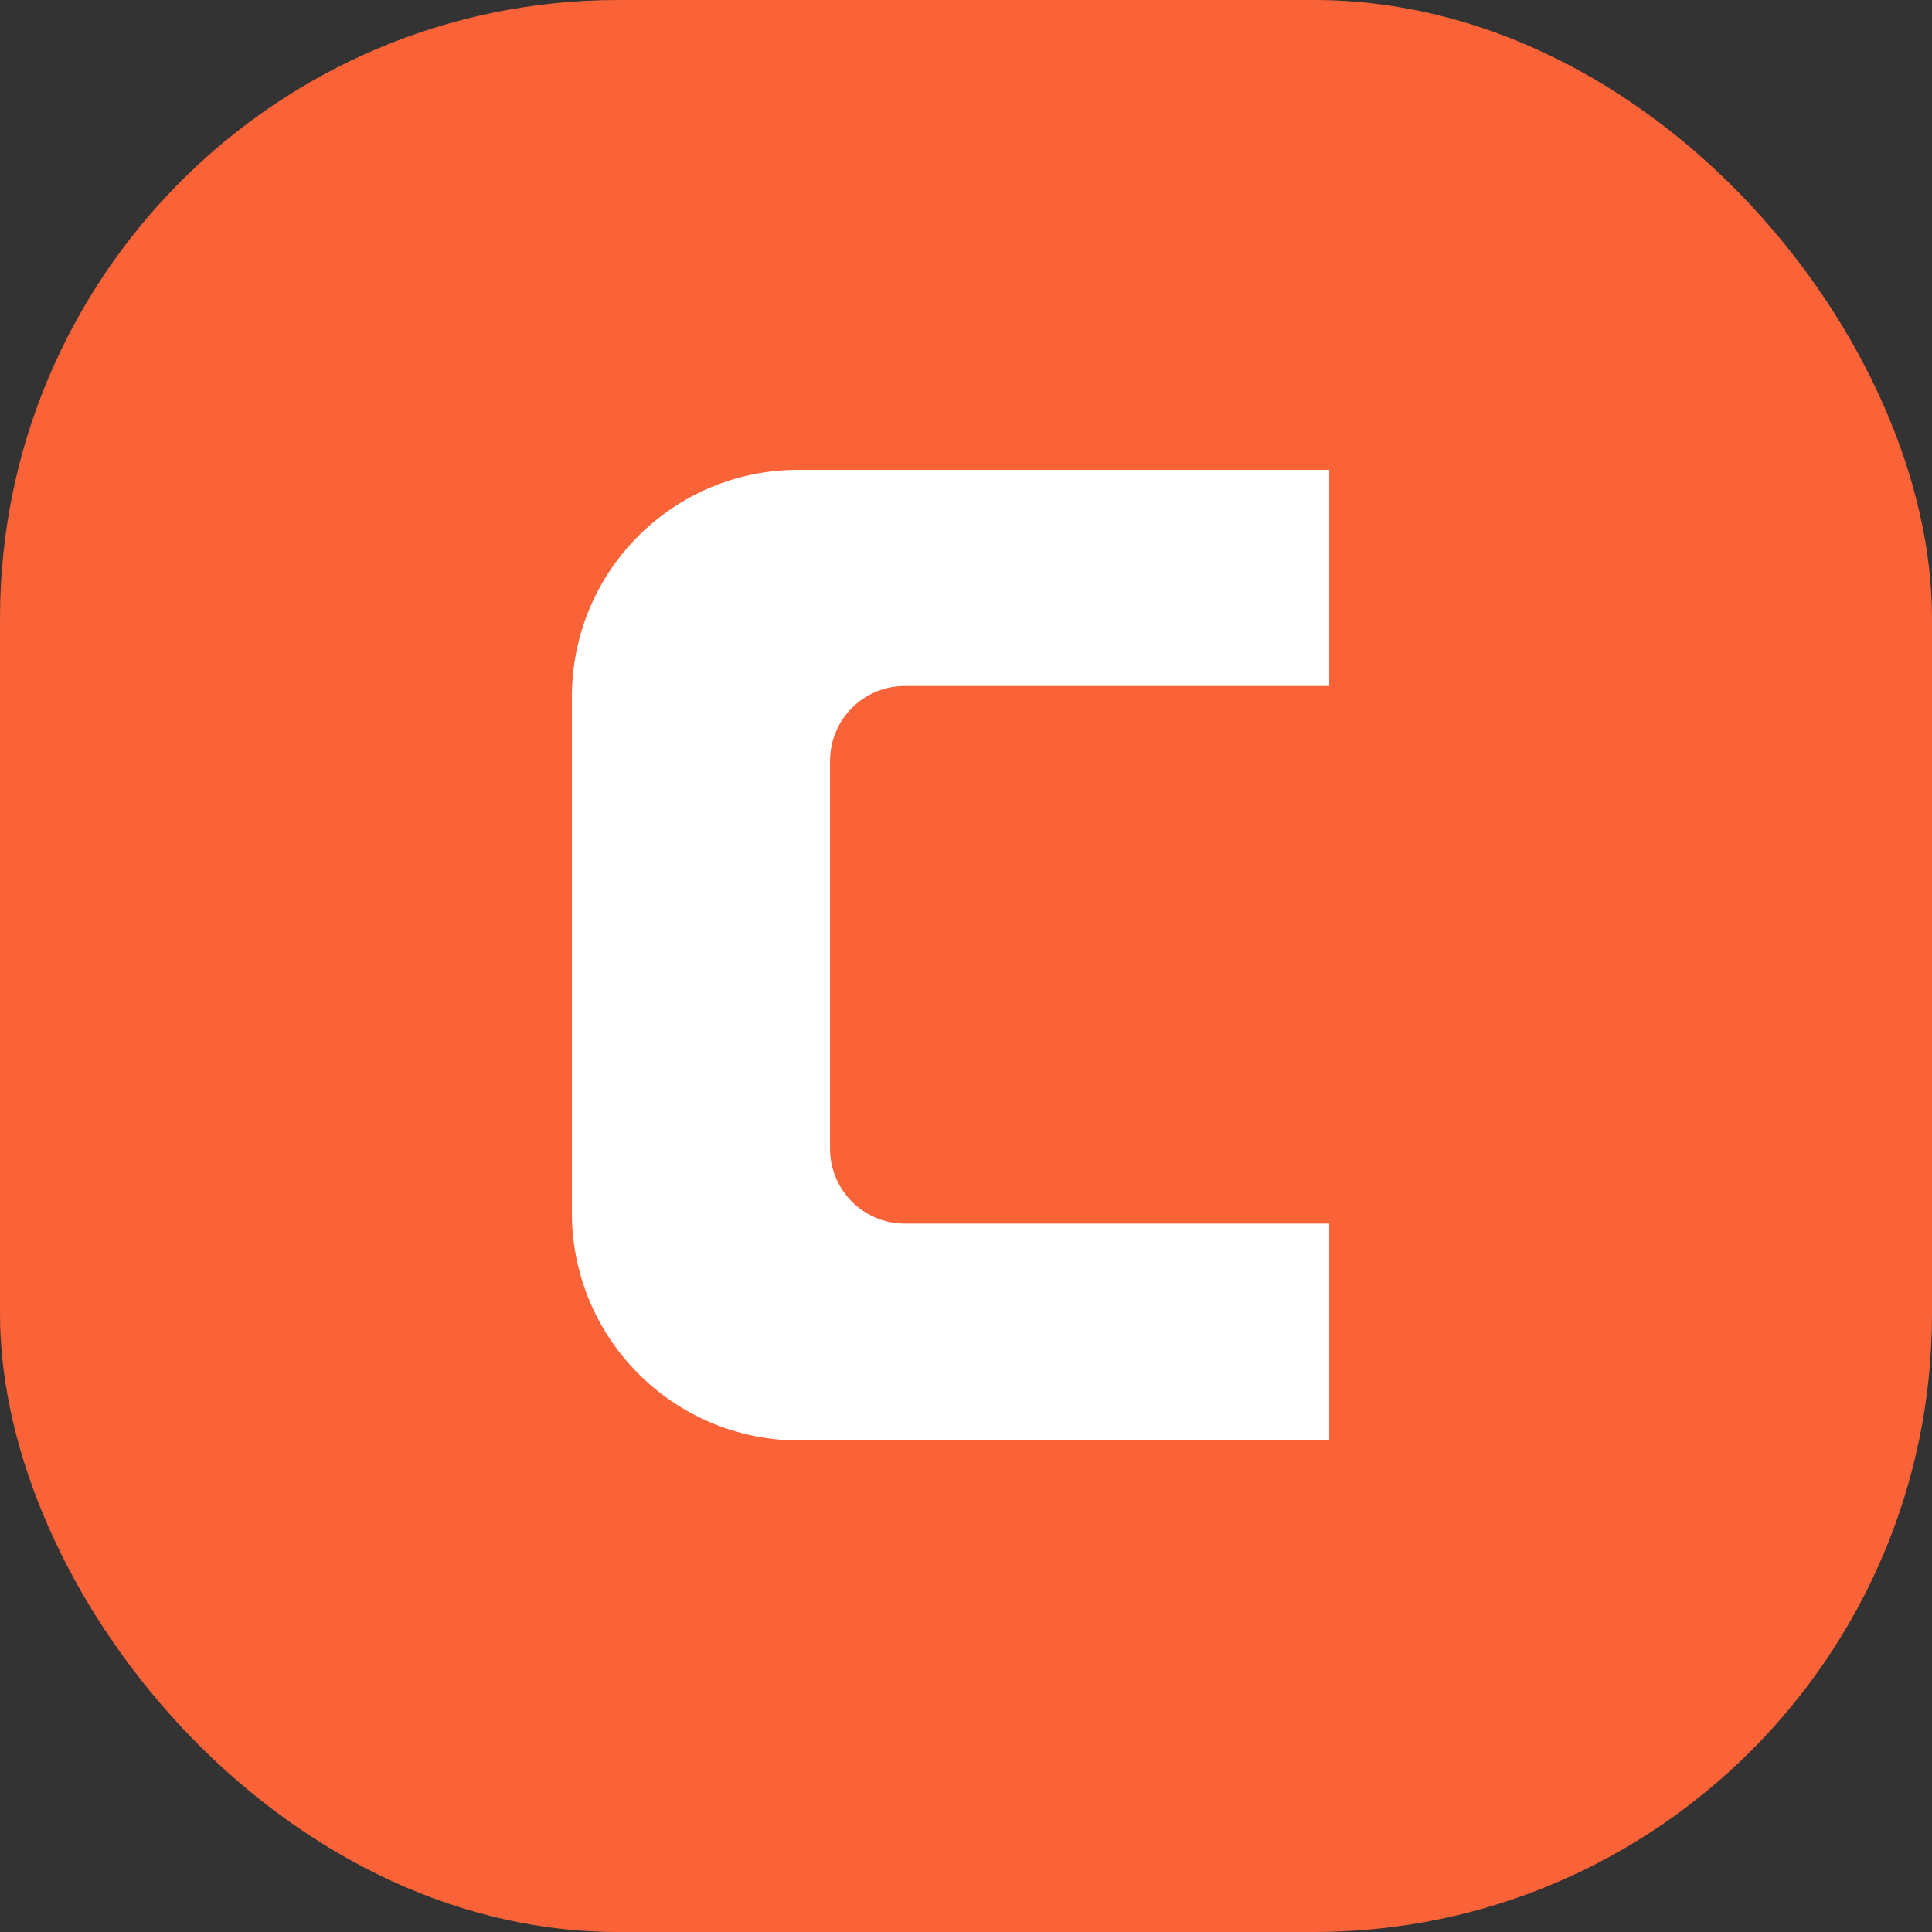
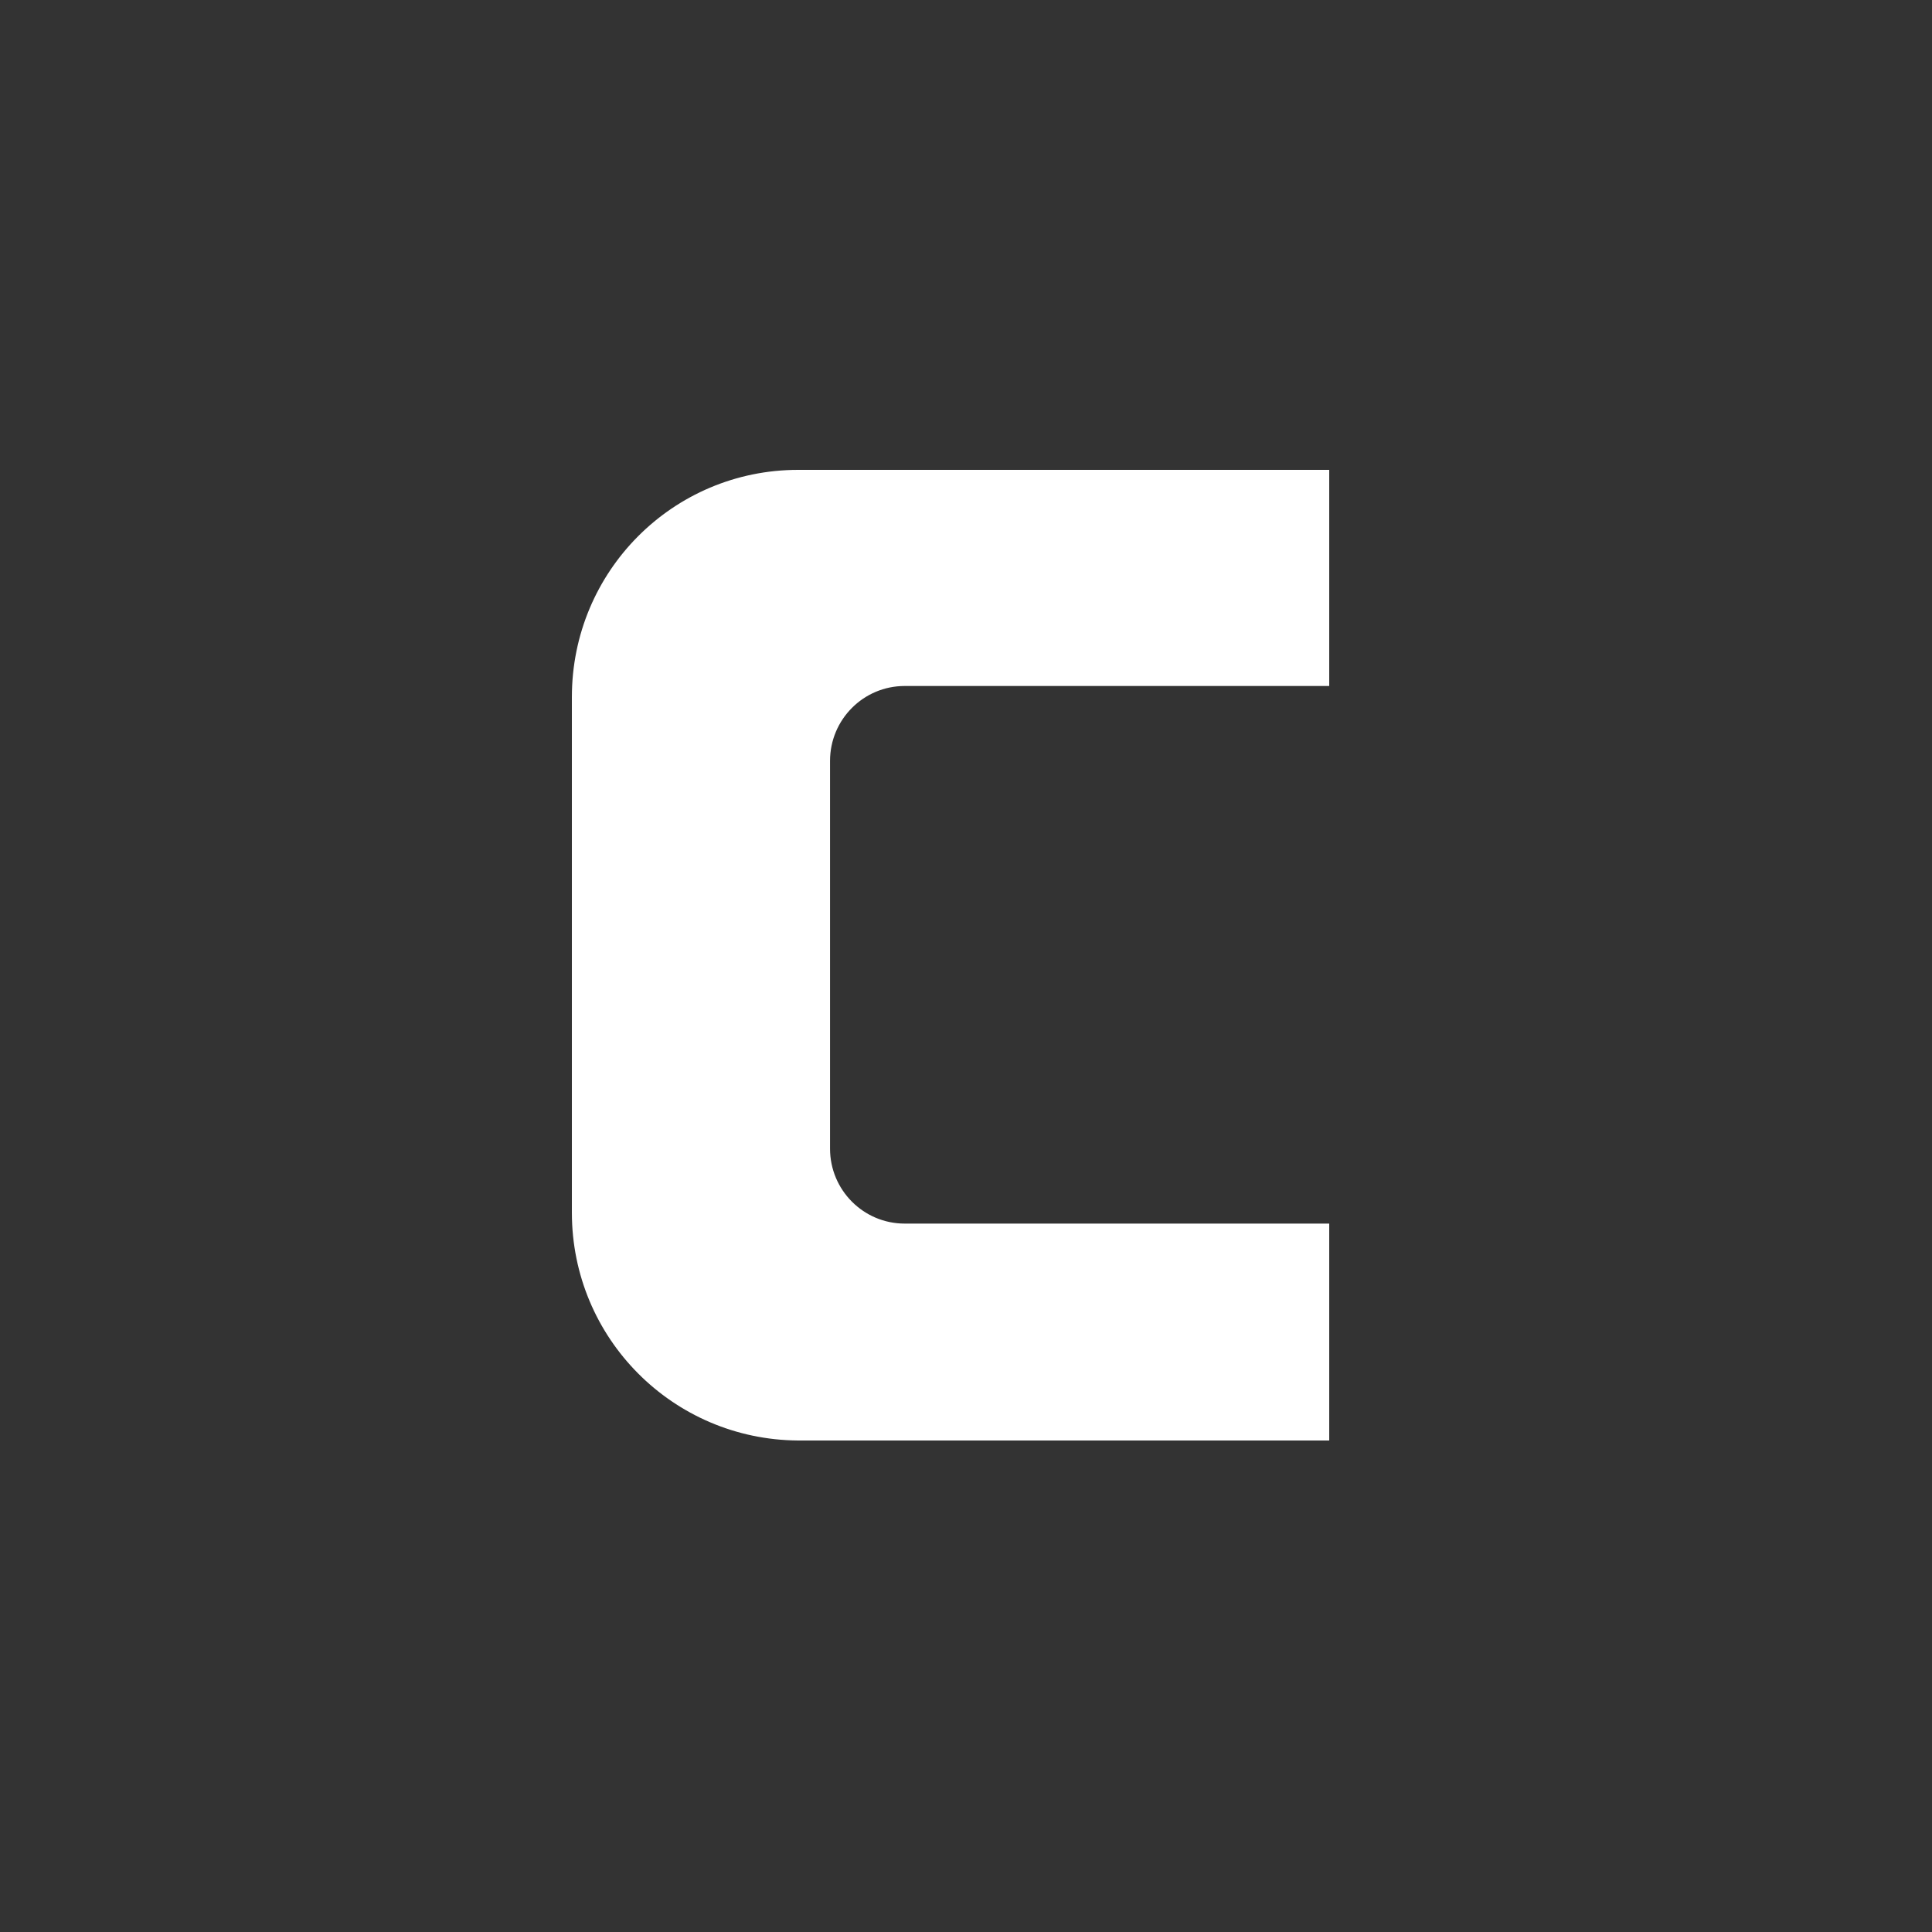
<svg xmlns="http://www.w3.org/2000/svg" width="200" height="200" viewBox="0 0 200 200" fill="none">
  <rect x="0" y="0" width="200" height="200" fill="#333333" stroke="none" />
-   <rect width="200" height="200" rx="64" fill="#FA6337" />
  <path d="M59.201 125.535V72.145C59.201 59.141 69.665 48.64 82.625 48.64H137.601V71.014H93.652C89.386 71.014 85.925 74.487 85.925 78.768V118.912C85.925 123.192 89.386 126.666 93.652 126.666H137.601V149.12H82.625C69.665 149.039 59.201 138.539 59.201 125.535Z" fill="white" />
</svg>